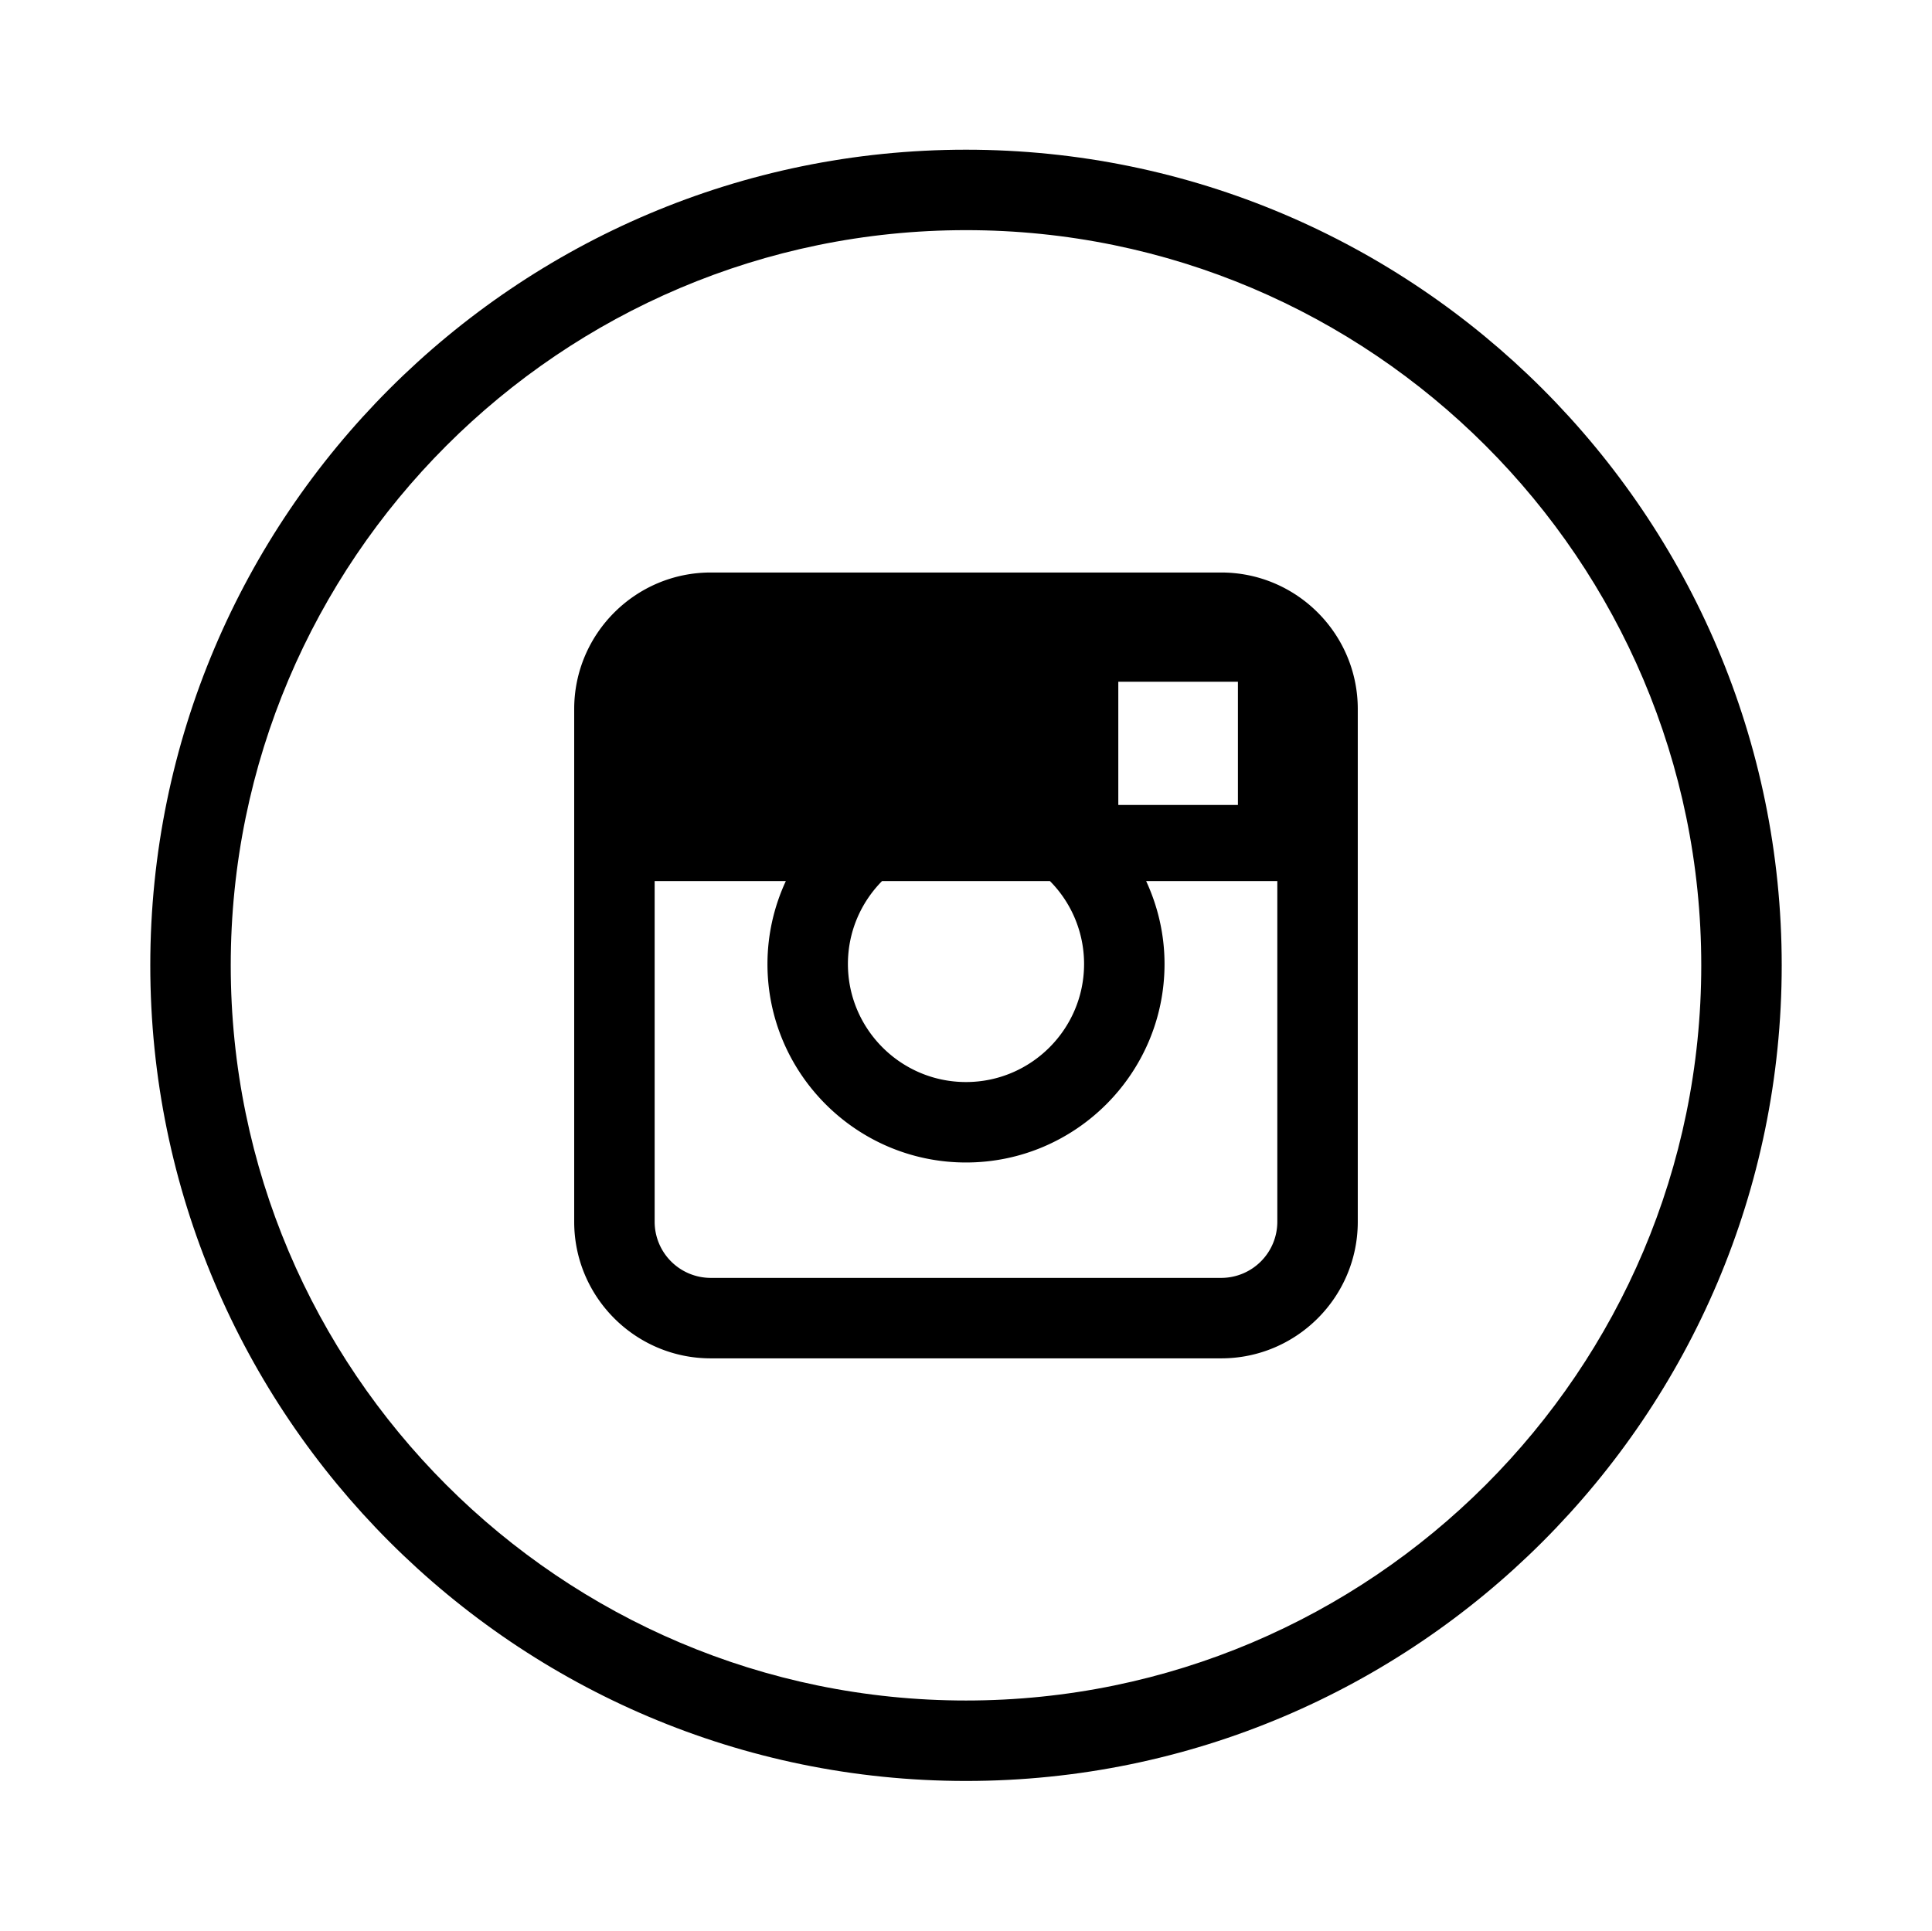
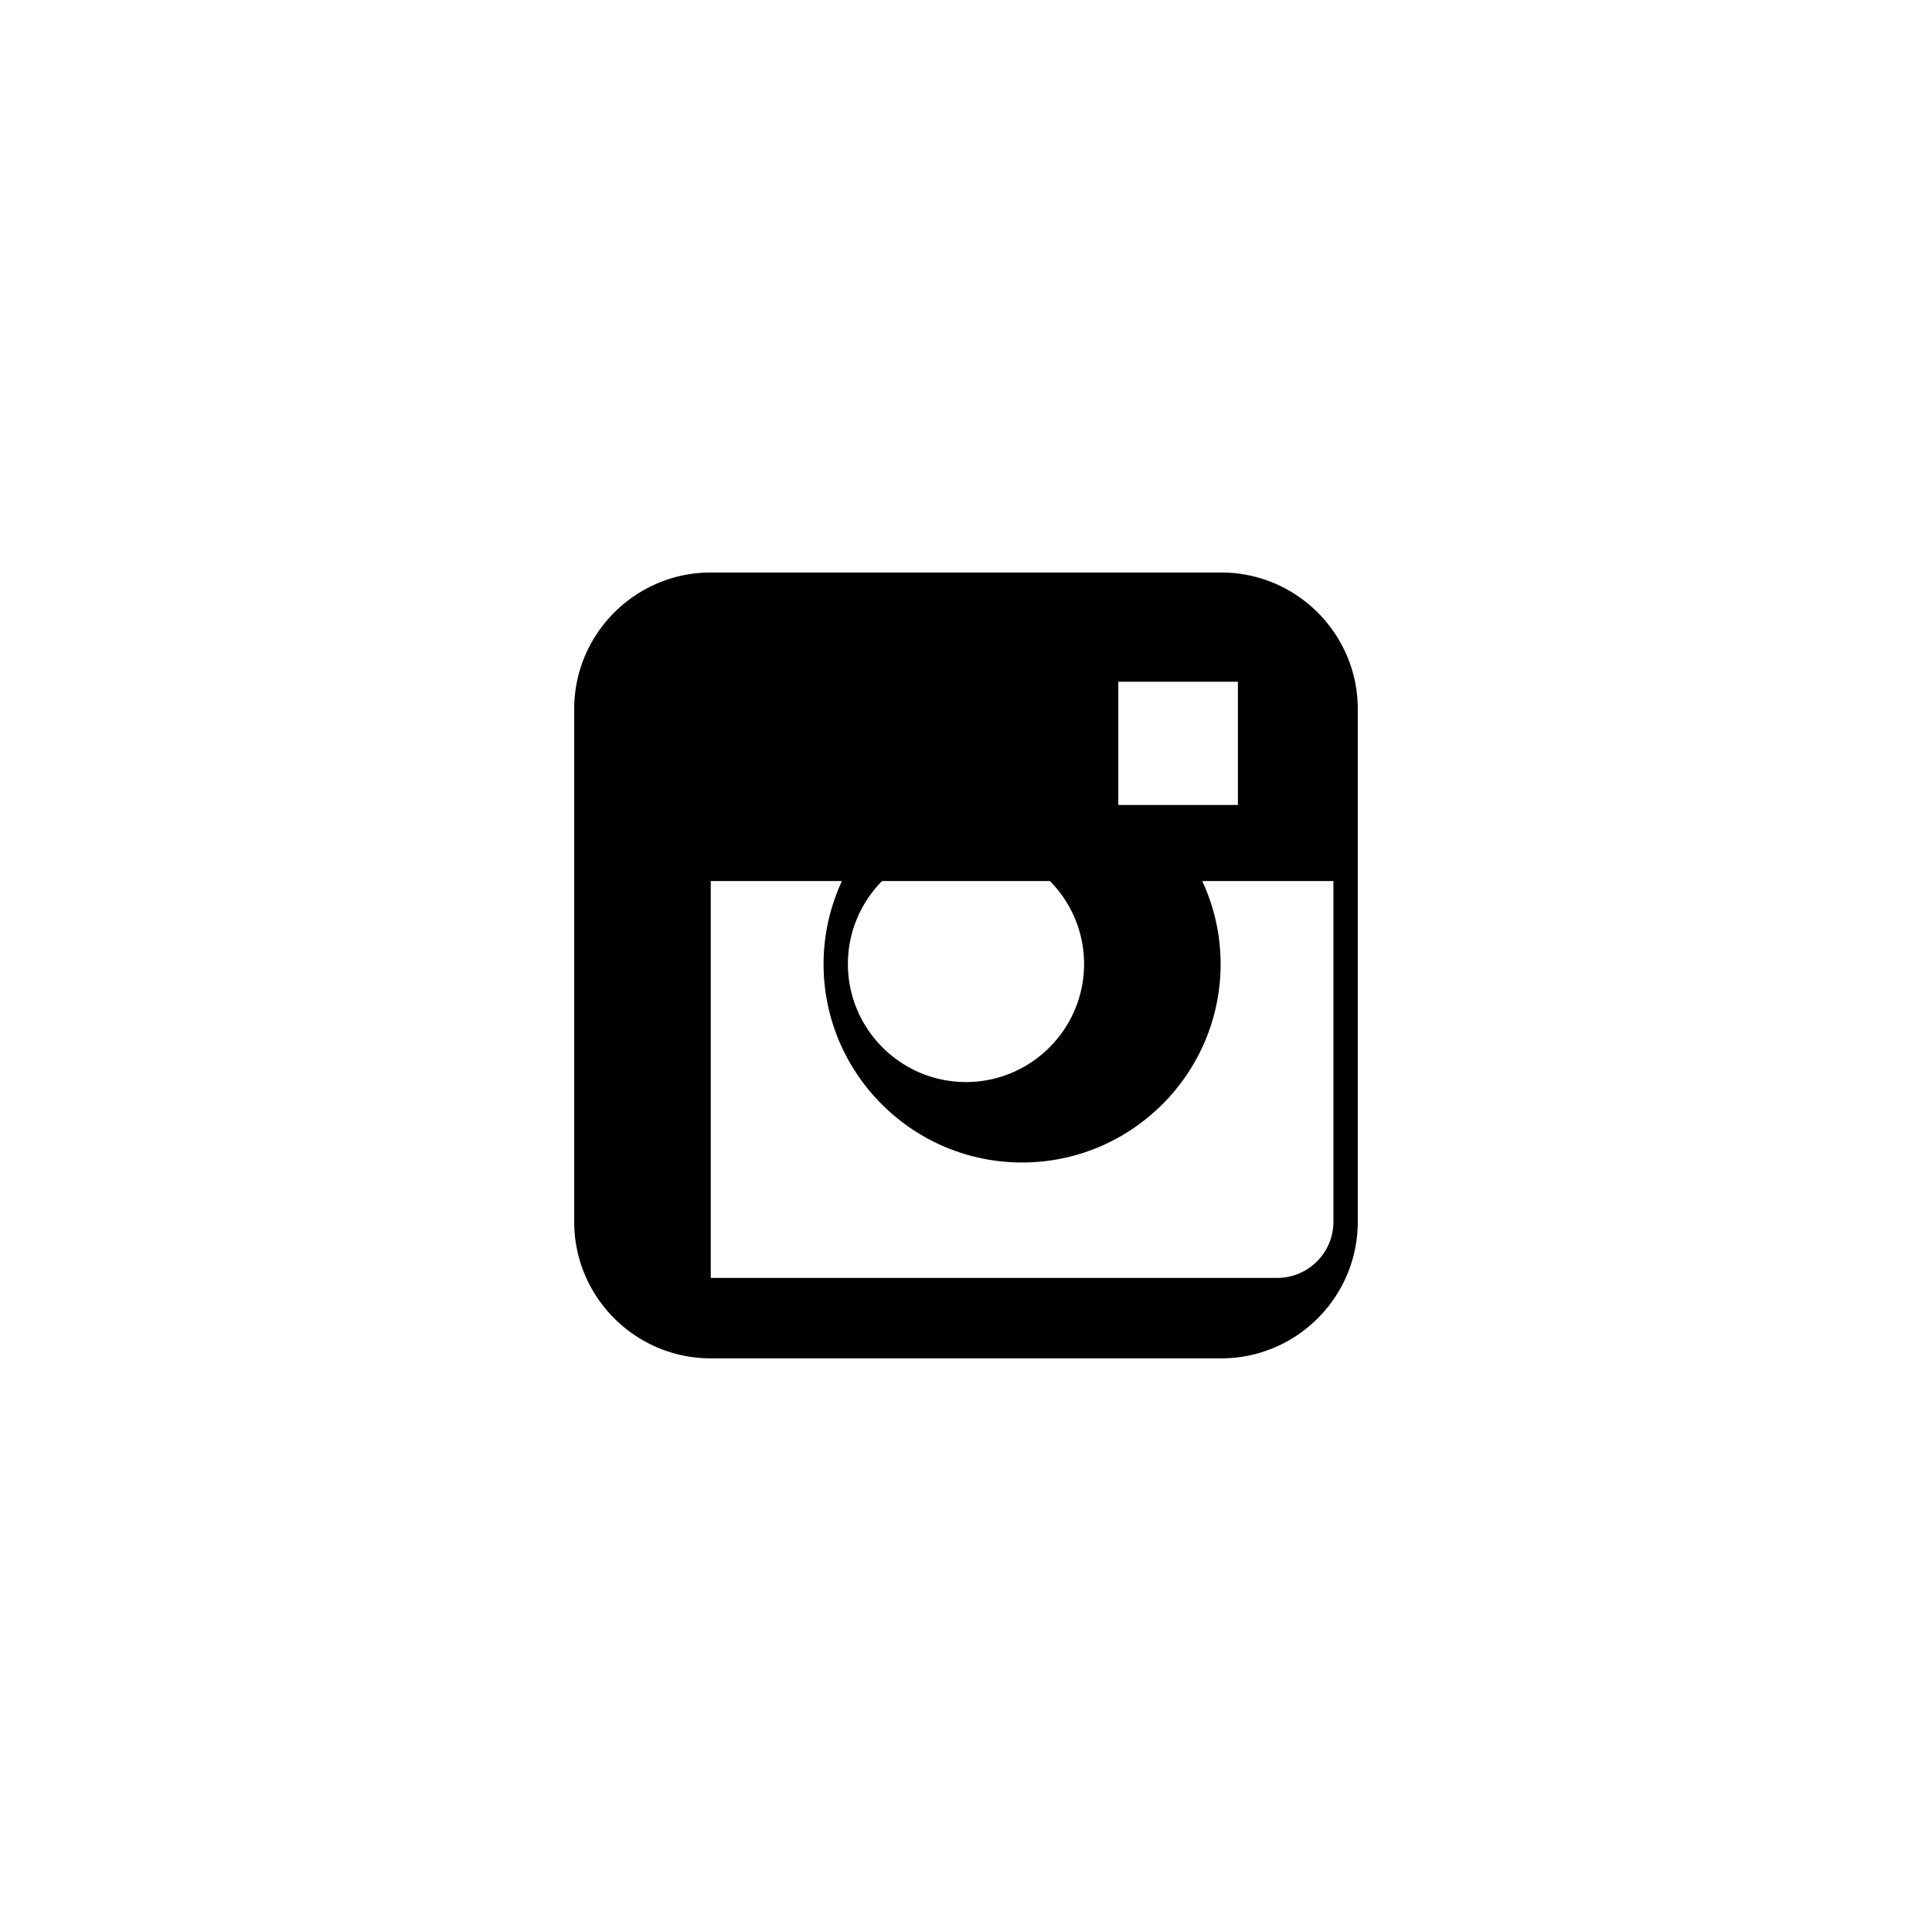
<svg xmlns="http://www.w3.org/2000/svg" width="144.083" height="144" id="instagram">
-   <path d="M72.041 11.166c-33.543 0-60.833 27.29-60.833 60.834 0 33.544 27.29 60.834 60.833 60.834 33.544 0 60.834-27.29 60.834-60.834 0-33.544-27.291-60.834-60.834-60.834zm0 115.668c-30.235 0-54.833-24.599-54.833-54.834 0-30.235 24.598-54.834 54.833-54.834S126.875 41.765 126.875 72c0 30.235-24.599 54.834-54.834 54.834z" />
-   <path d="M91.076 42.701h-38.07c-5.615 0-10.184 4.568-10.184 10.184V91.13c0 5.615 4.568 10.184 10.184 10.184h38.069c5.615 0 10.184-4.568 10.184-10.184V52.884c0-5.615-4.568-10.183-10.183-10.183zM80.847 71.899c0 4.856-3.95 8.806-8.806 8.806s-8.806-3.95-8.806-8.806c0-2.409.974-4.593 2.546-6.184H78.3a8.767 8.767 0 0 1 2.547 6.184zm2.553-21.05h8.92v9.189H83.4v-9.189zm7.676 44.464h-38.07a4.189 4.189 0 0 1-4.184-4.184V65.715h9.784a14.699 14.699 0 0 0-1.371 6.184c0 8.165 6.642 14.806 14.806 14.806s14.806-6.642 14.806-14.806c0-2.209-.5-4.299-1.371-6.184h9.783v25.414a4.189 4.189 0 0 1-4.183 4.184z" />
+   <path d="M91.076 42.701h-38.07c-5.615 0-10.184 4.568-10.184 10.184V91.13c0 5.615 4.568 10.184 10.184 10.184h38.069c5.615 0 10.184-4.568 10.184-10.184V52.884c0-5.615-4.568-10.183-10.183-10.183zM80.847 71.899c0 4.856-3.95 8.806-8.806 8.806s-8.806-3.95-8.806-8.806c0-2.409.974-4.593 2.546-6.184H78.3a8.767 8.767 0 0 1 2.547 6.184zm2.553-21.05h8.92v9.189H83.4v-9.189zm7.676 44.464h-38.07V65.715h9.784a14.699 14.699 0 0 0-1.371 6.184c0 8.165 6.642 14.806 14.806 14.806s14.806-6.642 14.806-14.806c0-2.209-.5-4.299-1.371-6.184h9.783v25.414a4.189 4.189 0 0 1-4.183 4.184z" />
</svg>